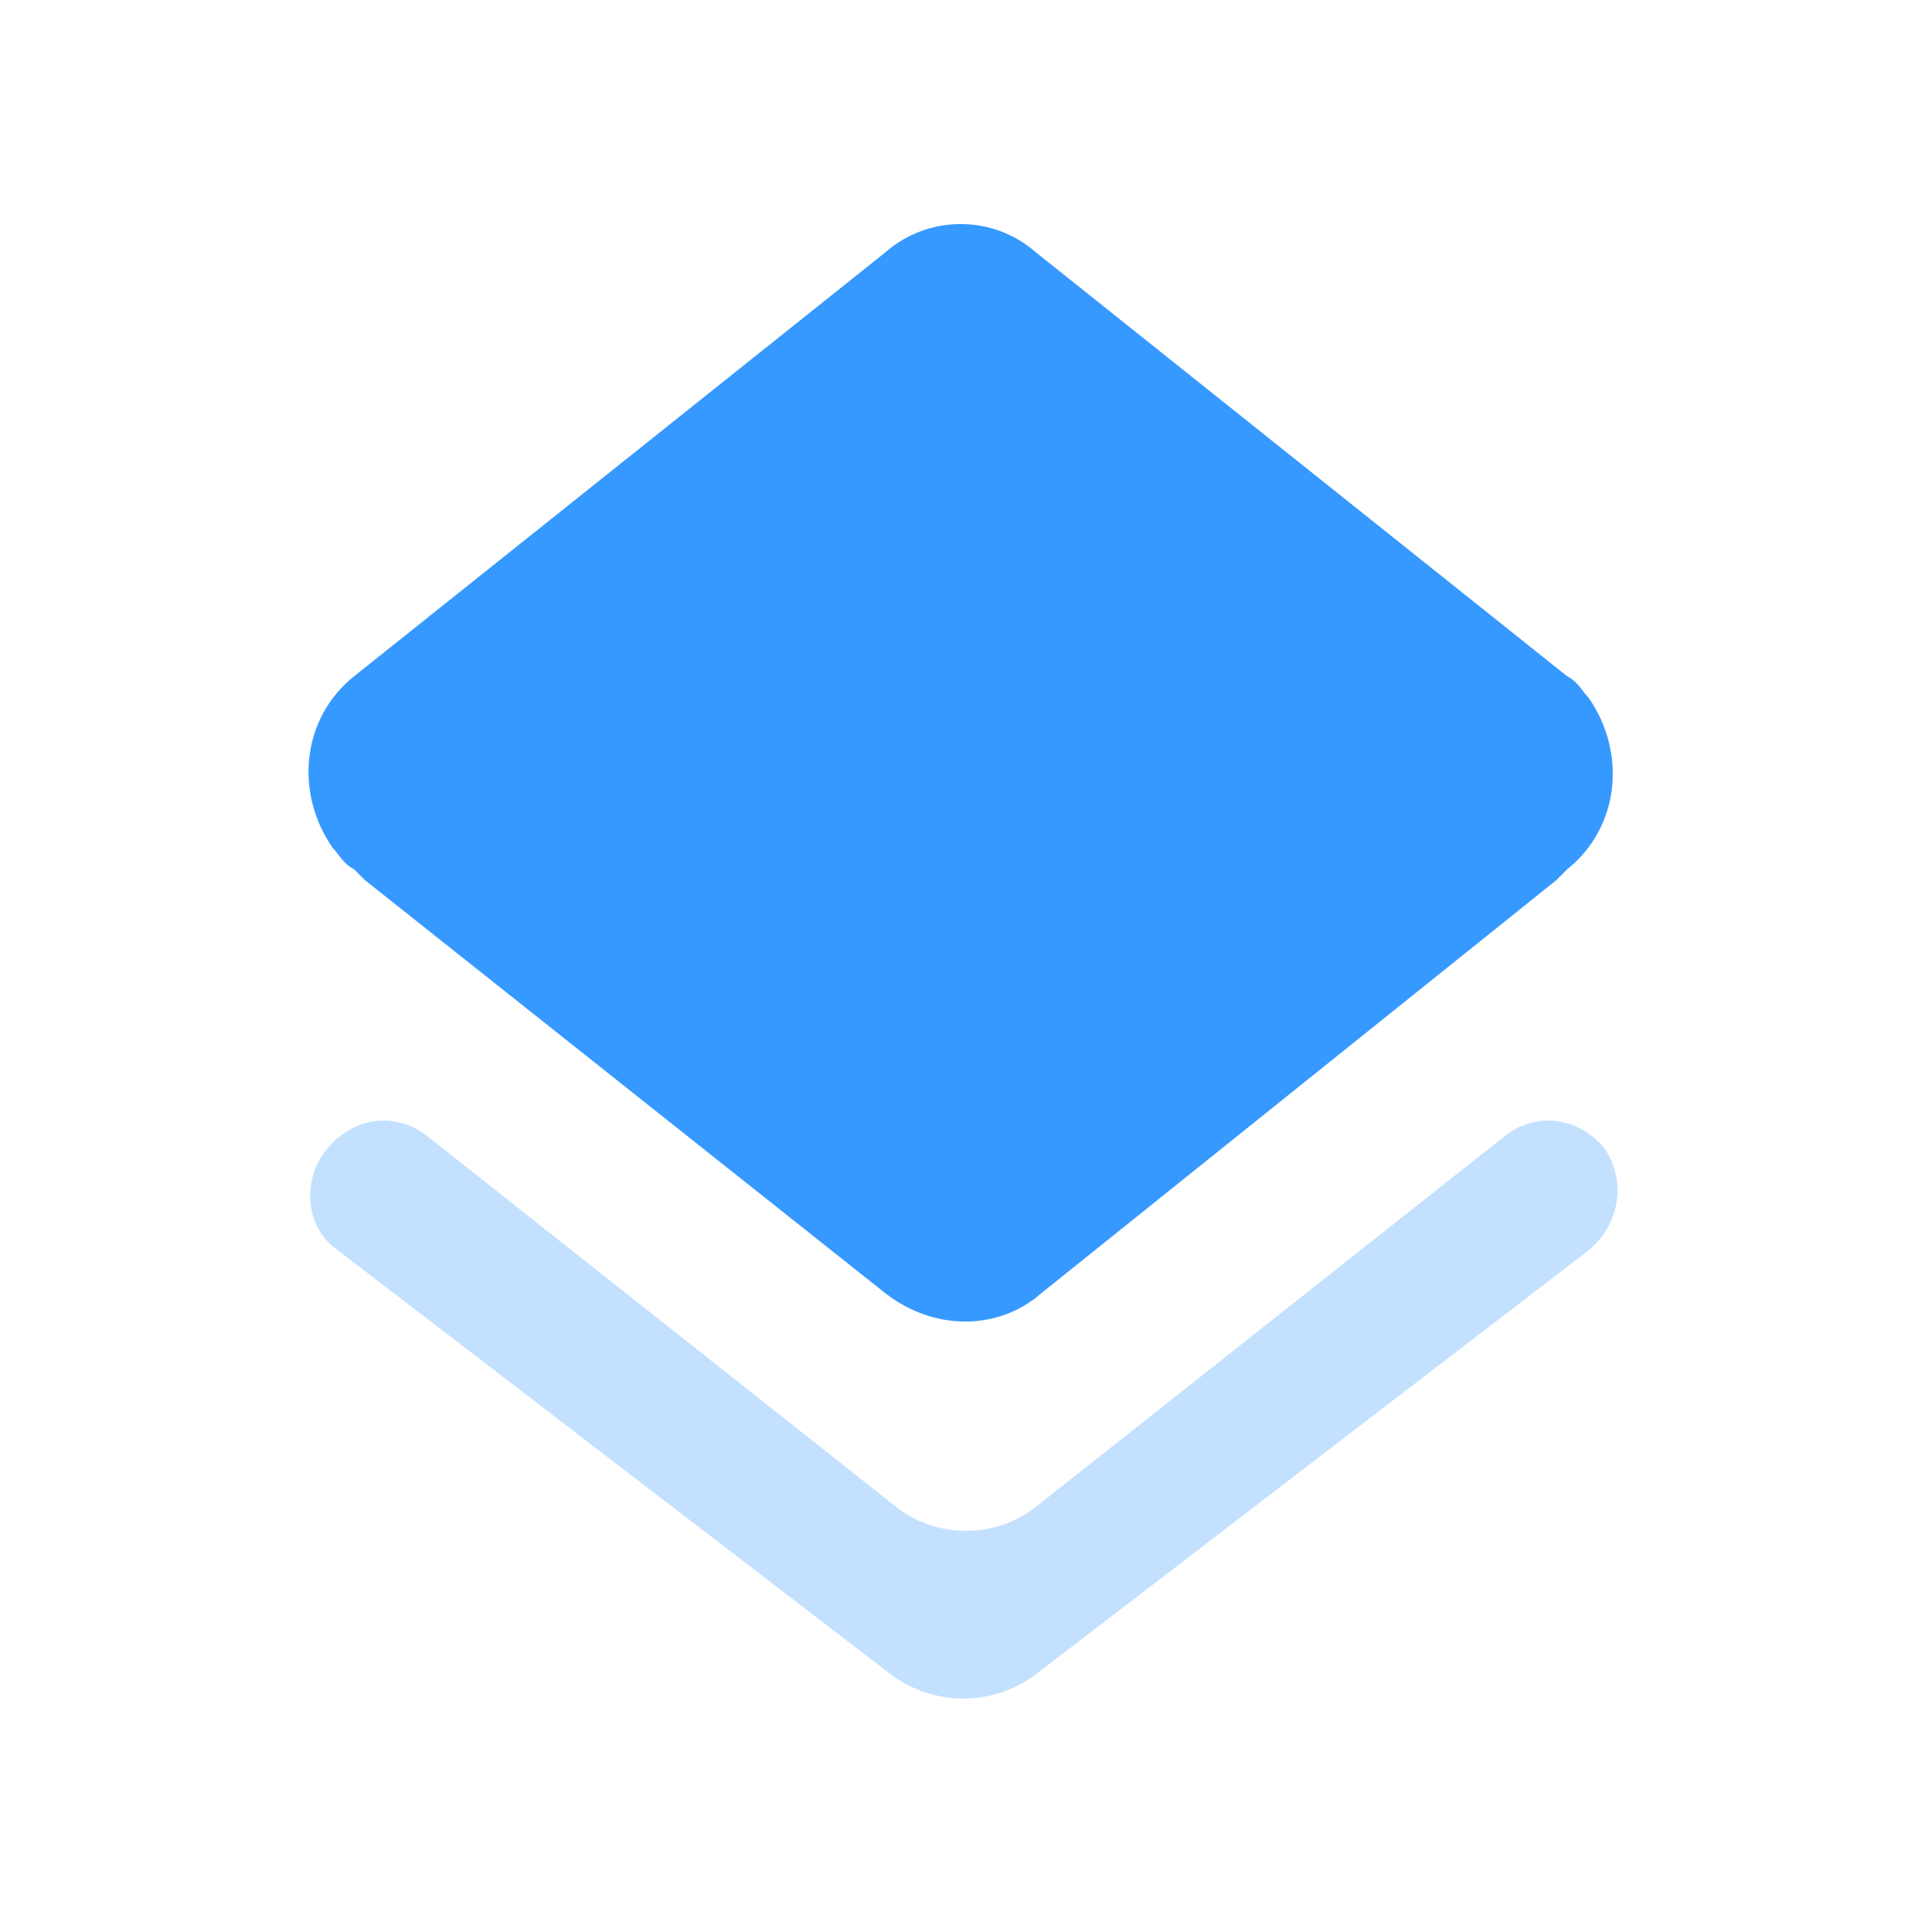
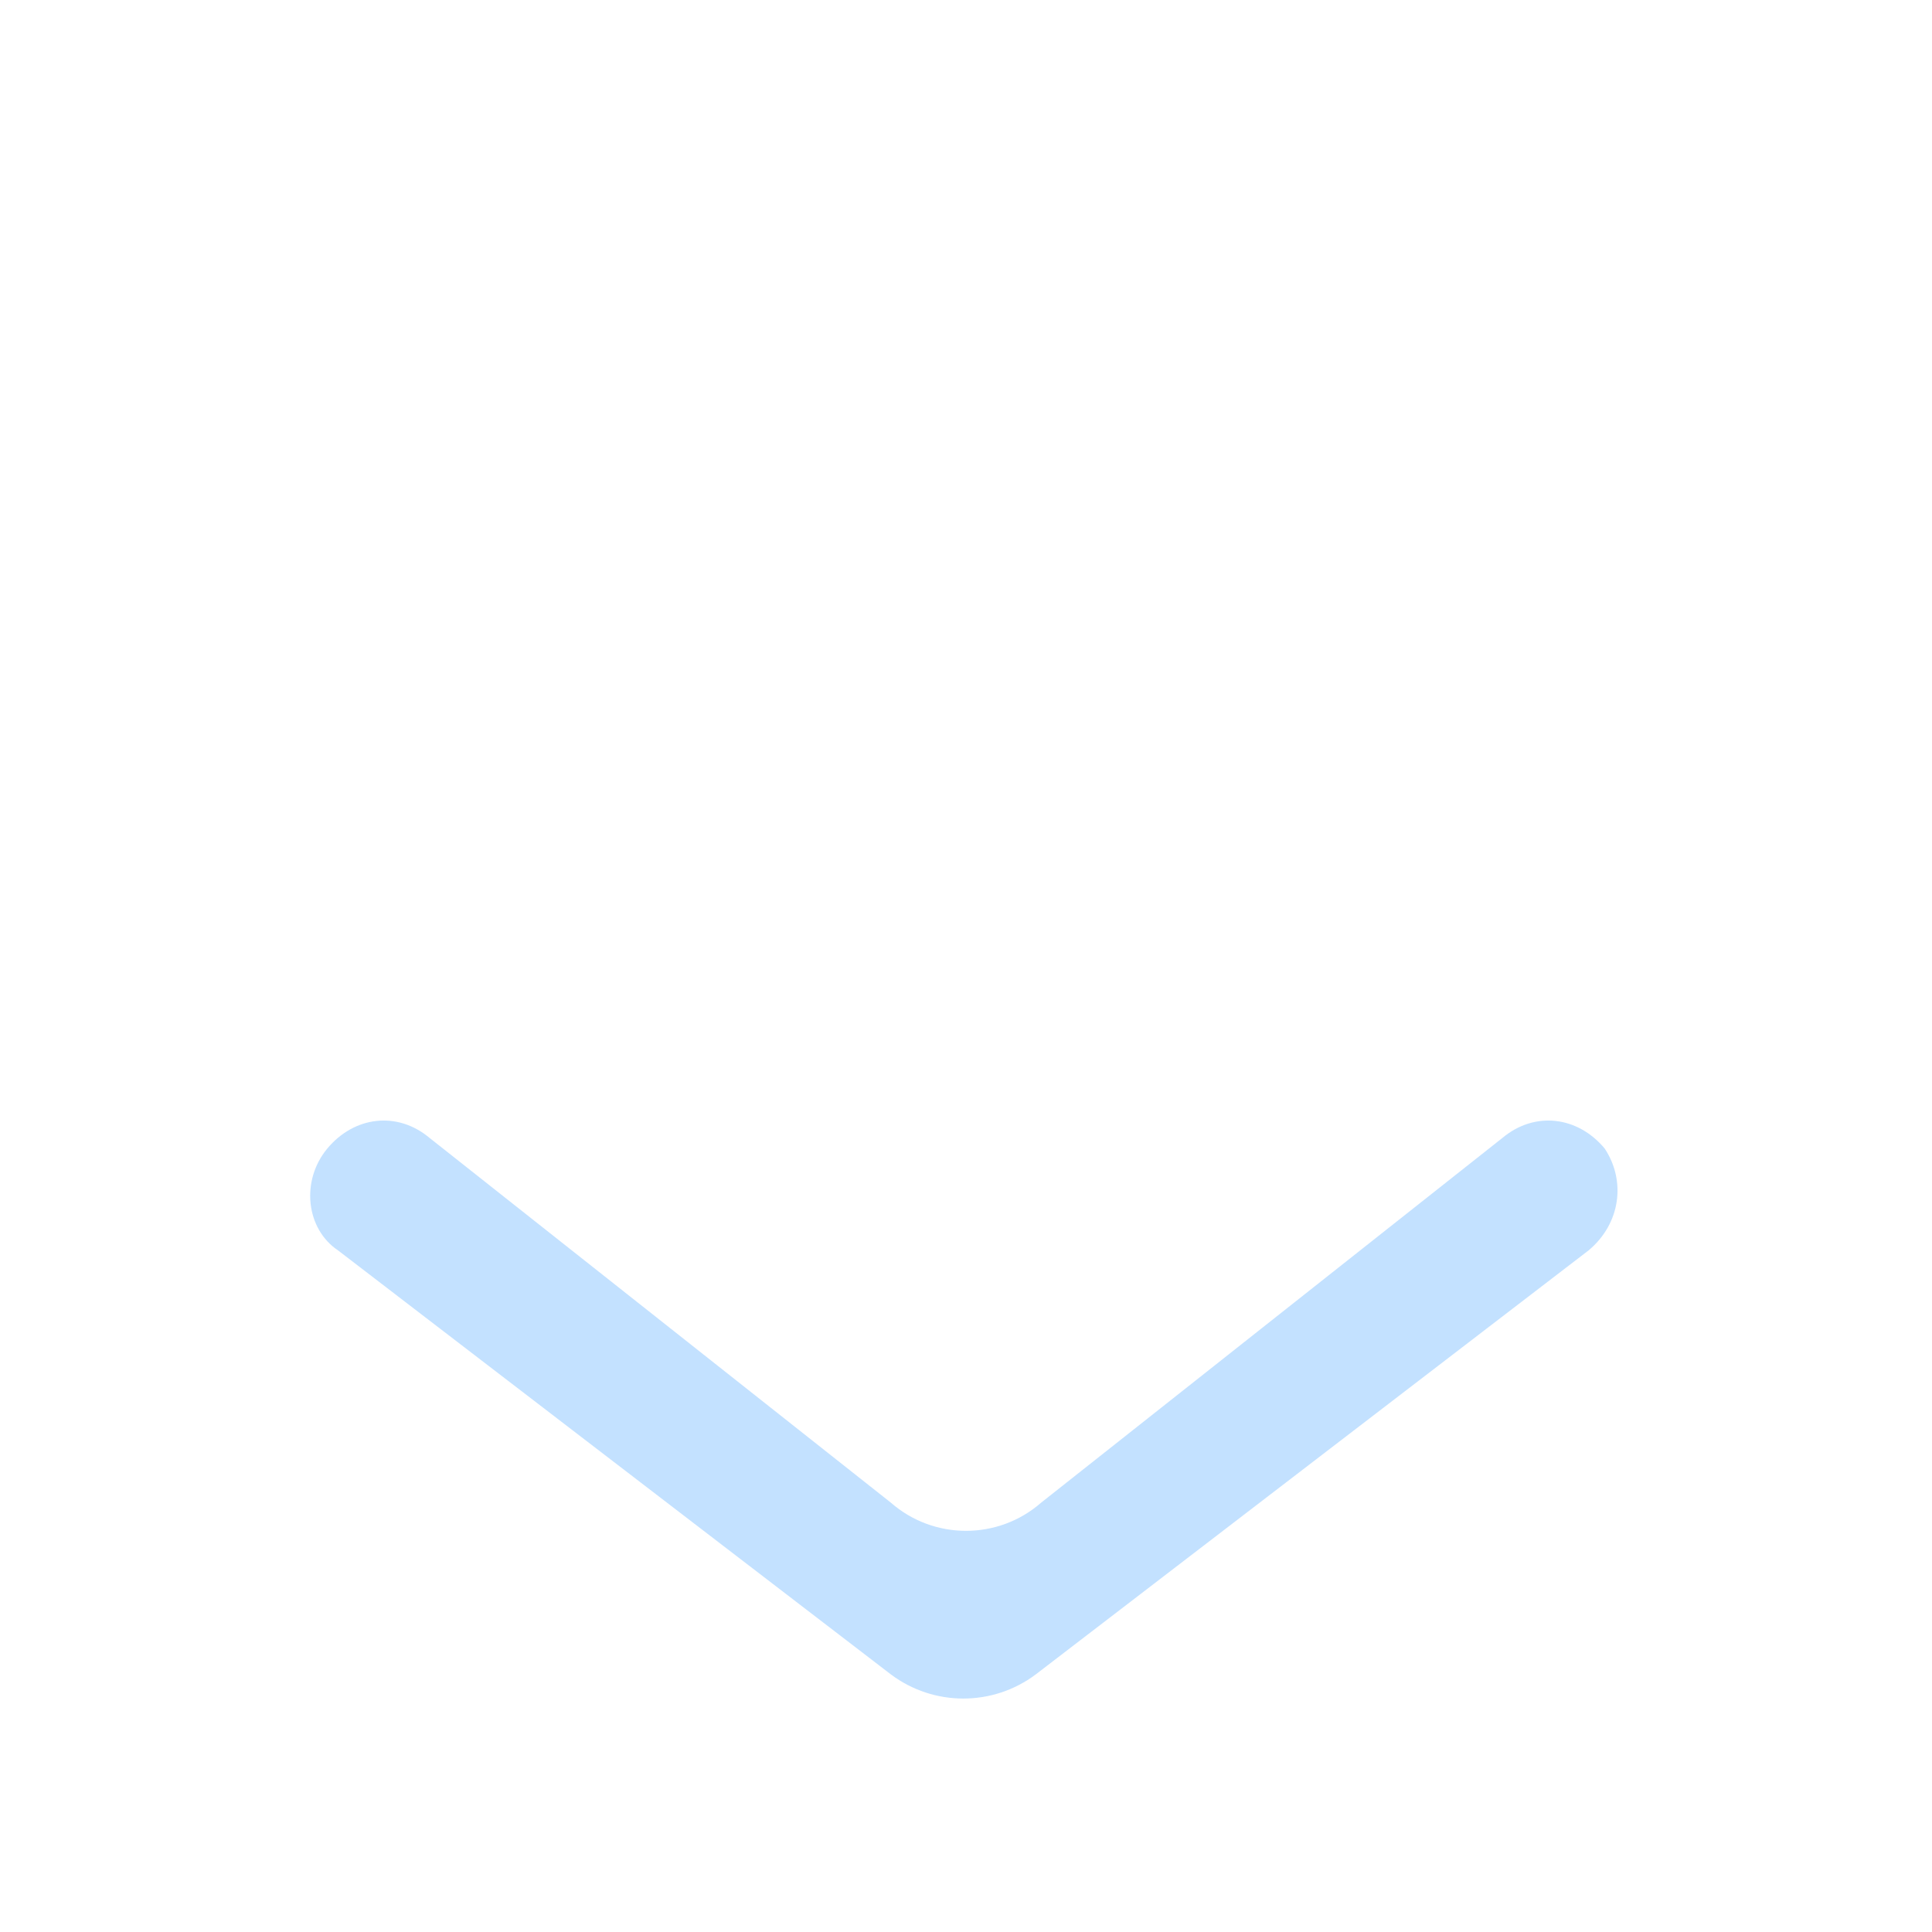
<svg xmlns="http://www.w3.org/2000/svg" version="1.1" id="Layer_1" x="0px" y="0px" viewBox="0 0 36 36" style="enable-background:new 0 0 36 36;" xml:space="preserve">
  <style type="text/css">
	.st0{fill:#3699FF;}
	.st1{opacity:0.3;fill-rule:evenodd;clip-rule:evenodd;fill:#3699FF;enable-background:new    ;}
</style>
  <g id="Stockholm-icons-_x2F_-Design-_x2F_-Layers">
-     <path id="Shape" class="st0" d="M19.4,24.1l9.6-7.7l0.2-0.2c1-0.8,1.1-2.2,0.4-3.2c-0.1-0.1-0.2-0.3-0.4-0.4l-9.9-7.9   c-0.8-0.7-2-0.7-2.8,0l-9.9,7.9c-1,0.8-1.1,2.2-0.4,3.2c0.1,0.1,0.2,0.3,0.4,0.4l0.2,0.2l9.7,7.7C17.4,24.8,18.6,24.8,19.4,24.1z" />
    <path id="Path" class="st1" d="M16.6,28L8,21.2c-0.6-0.5-1.4-0.4-1.9,0.2c0,0,0,0,0,0l0,0c-0.5,0.6-0.4,1.5,0.2,1.9c0,0,0,0,0,0   l10.3,7.9c0.8,0.6,1.9,0.6,2.7,0l10.3-7.9c0.6-0.5,0.7-1.3,0.3-1.9c0,0,0,0,0,0l0,0c-0.5-0.6-1.3-0.7-1.9-0.2c0,0,0,0,0,0L19.4,28   C18.6,28.7,17.4,28.7,16.6,28z" />
  </g>
</svg>